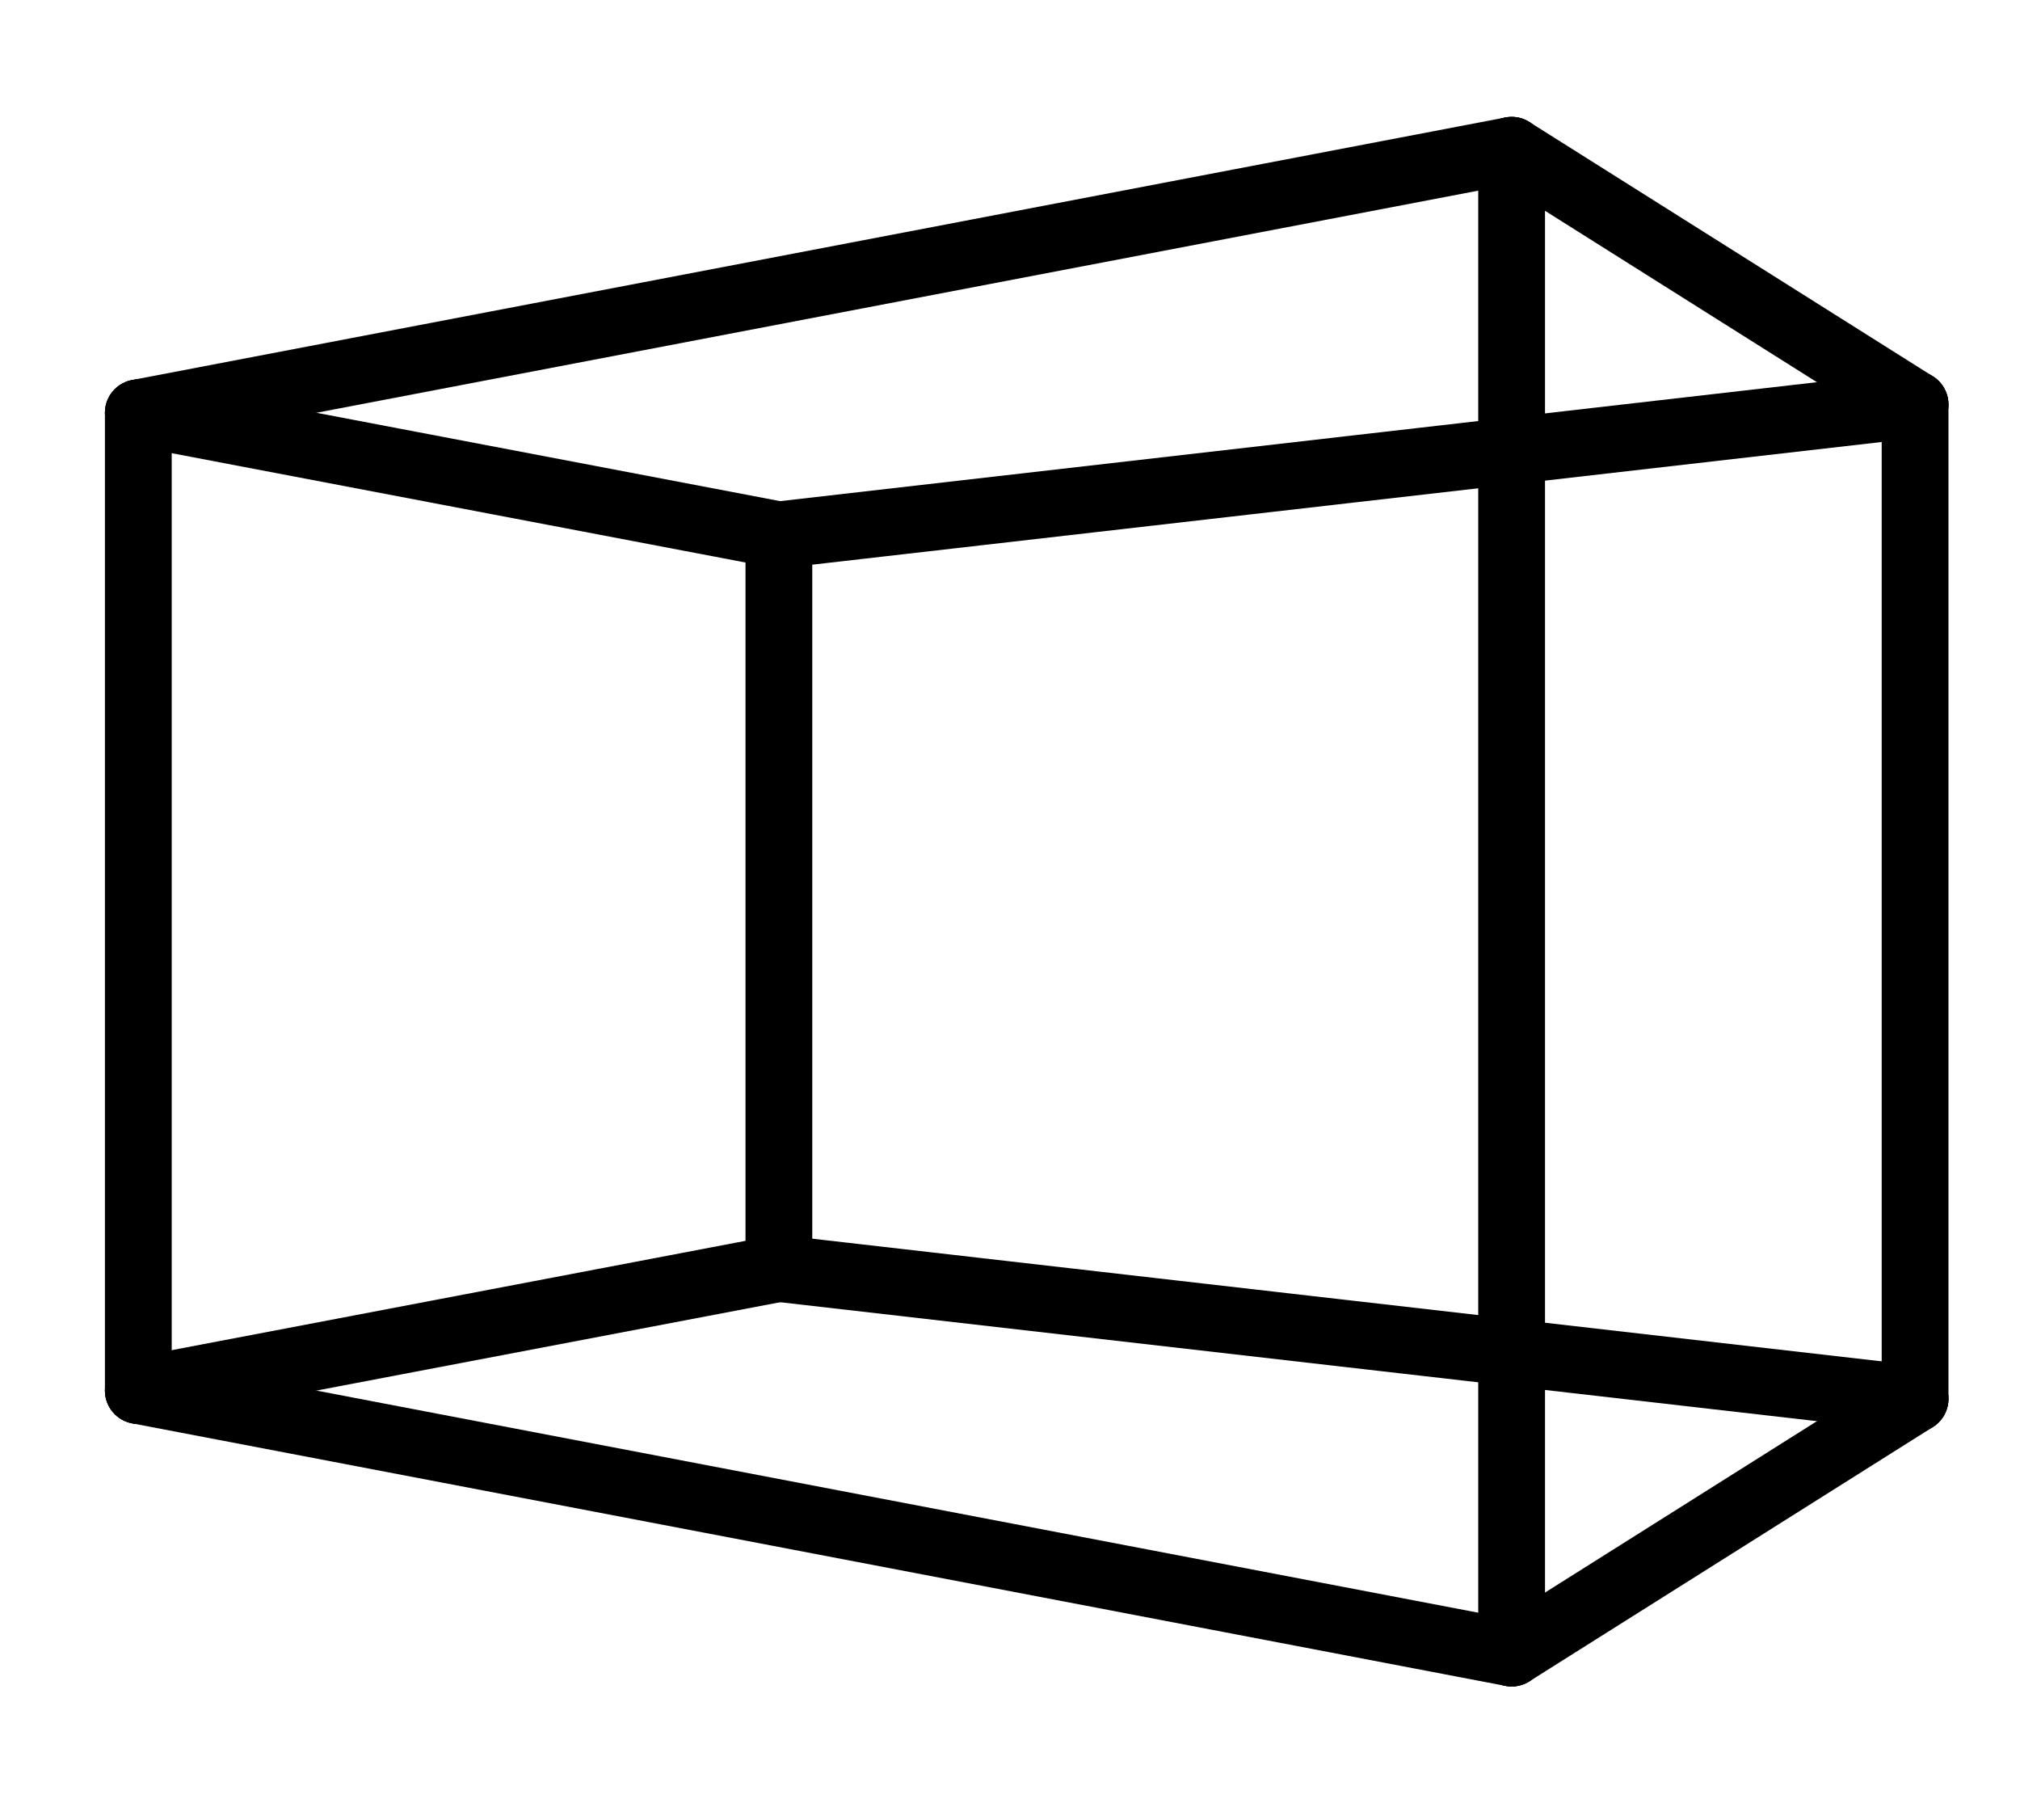
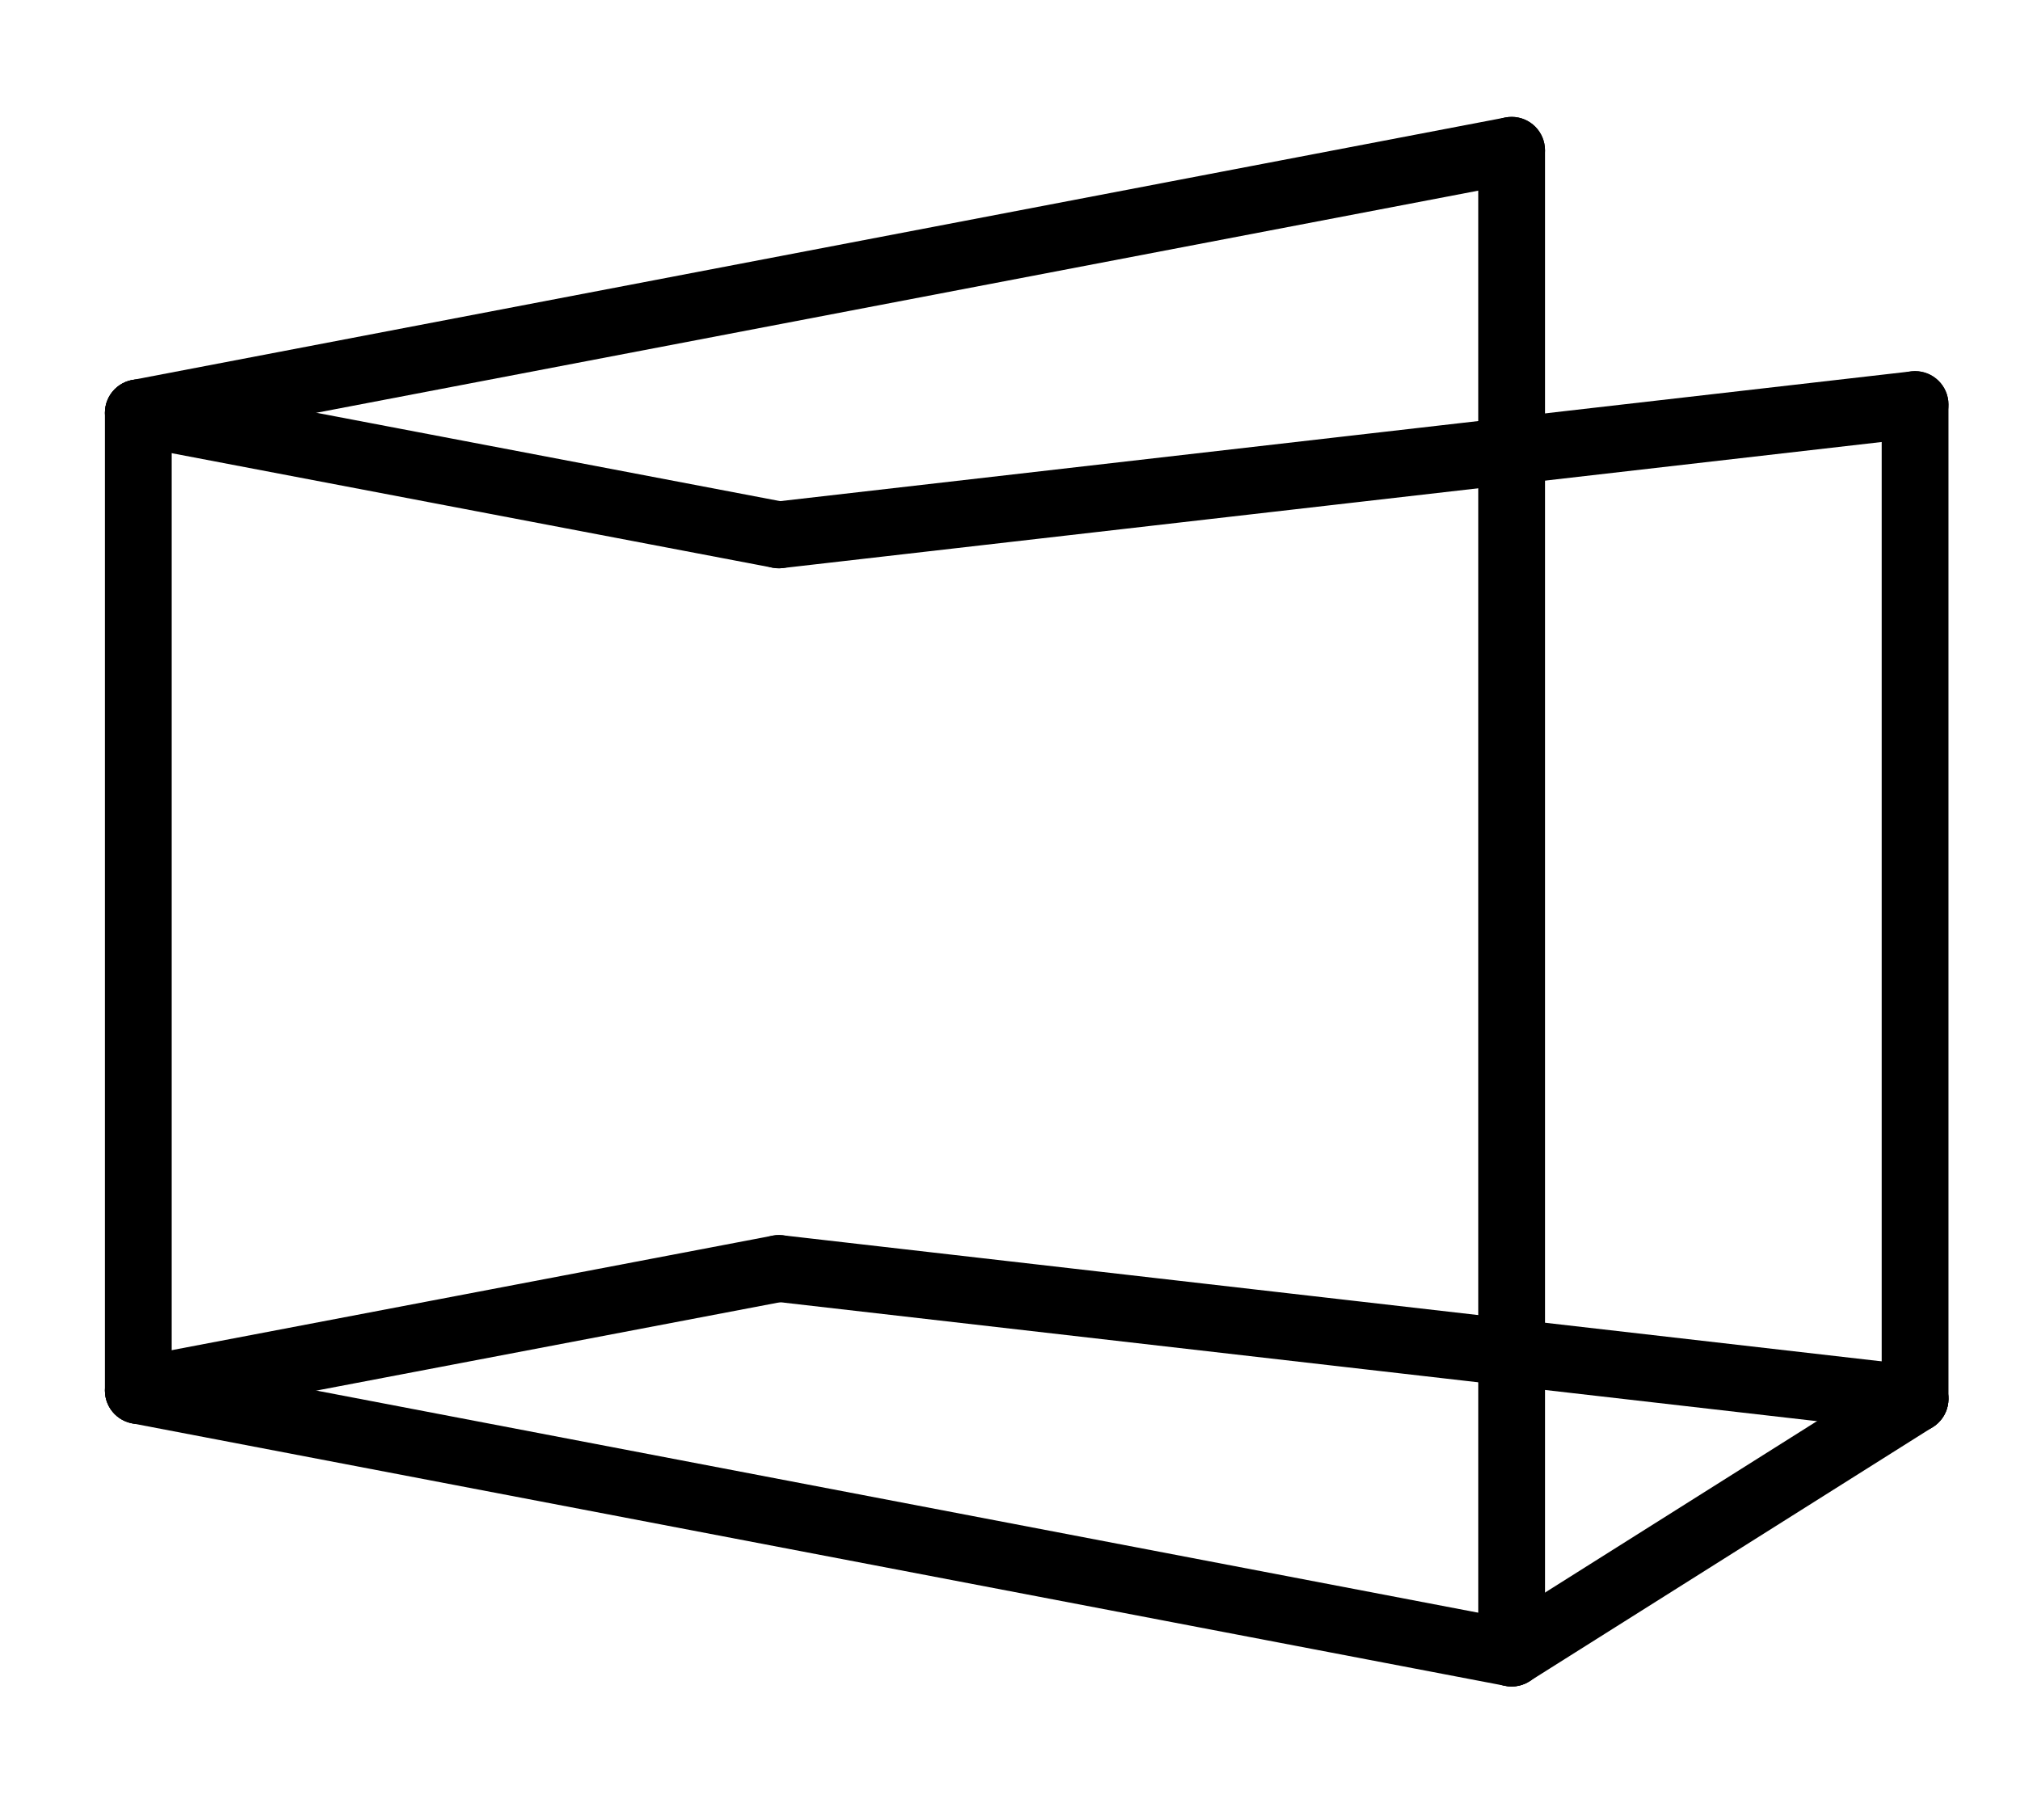
<svg xmlns="http://www.w3.org/2000/svg" viewBox="0 0 121 109" version="1.1">
  <g stroke="none" stroke-width="1" fill="none" fill-rule="evenodd">
    <g transform="translate(6, 7)" fill="#000000" fill-rule="nonzero">
-       <path d="M38.656,25.034 L38.656,68.966 C38.656,70.071 39.552,70.966 40.656,70.966 C41.761,70.966 42.656,70.071 42.656,68.966 L42.656,25.034 C42.656,23.929 41.761,23.034 40.656,23.034 C39.552,23.034 38.656,23.929 38.656,25.034 Z" id="Path" />
      <path d="M41.031,23.069 L2.66,15.759 C1.575,15.552 0.527,16.264 0.321,17.35 C0.114,18.435 0.826,19.482 1.911,19.688 L40.282,26.998 C41.367,27.205 42.414,26.493 42.621,25.408 C42.828,24.323 42.116,23.276 41.031,23.069 Z" id="Path" />
      <path d="M40.282,67.002 L1.911,74.312 C0.826,74.518 0.114,75.565 0.321,76.65 C0.527,77.736 1.575,78.448 2.66,78.241 L41.031,70.931 C42.116,70.724 42.828,69.677 42.621,68.592 C42.414,67.507 41.367,66.795 40.282,67.002 Z" id="Path" />
      <path d="M108.487,15.241 L40.428,23.047 C39.331,23.173 38.543,24.164 38.669,25.262 C38.795,26.359 39.787,27.147 40.884,27.021 L108.943,19.215 C110.04,19.09 110.827,18.098 110.702,17.001 C110.576,15.903 109.584,15.116 108.487,15.241 Z" id="Path" />
      <path d="M108.943,74.785 L40.884,66.979 C39.787,66.853 38.795,67.641 38.669,68.738 C38.543,69.836 39.331,70.827 40.428,70.953 L108.487,78.759 C109.584,78.884 110.576,78.097 110.702,76.999 C110.827,75.902 110.04,74.91 108.943,74.785 Z" id="Path" />
      <path d="M0.285,17.724 L0.285,76.276 C0.285,77.381 1.181,78.276 2.285,78.276 C3.39,78.276 4.285,77.381 4.285,76.276 L4.285,17.724 C4.285,16.619 3.39,15.724 2.285,15.724 C1.181,15.724 0.285,16.619 0.285,17.724 Z" id="Path" />
      <path d="M84.172,0.036 L1.91,15.759 C0.825,15.967 0.114,17.014 0.321,18.099 C0.528,19.184 1.576,19.896 2.661,19.688 L84.923,3.964 C86.008,3.757 86.72,2.709 86.512,1.625 C86.305,0.54 85.257,-0.172 84.172,0.036 Z" id="Path" />
      <path d="M84.923,90.036 L2.661,74.312 C1.576,74.104 0.528,74.816 0.321,75.901 C0.114,76.986 0.825,78.033 1.91,78.241 L84.172,93.964 C85.257,94.172 86.305,93.46 86.512,92.375 C86.72,91.291 86.008,90.243 84.923,90.036 Z" id="Path" />
-       <path d="M83.482,3.692 L107.648,18.921 C108.583,19.509 109.818,19.229 110.407,18.295 C110.996,17.36 110.715,16.125 109.781,15.536 L85.614,0.308 C84.68,-0.281 83.445,-0.001 82.856,0.934 C82.267,1.868 82.547,3.103 83.482,3.692 Z" id="Path" />
      <path d="M85.614,93.692 L109.781,78.464 C110.715,77.875 110.996,76.64 110.407,75.705 C109.818,74.771 108.583,74.491 107.648,75.079 L83.482,90.308 C82.547,90.897 82.267,92.132 82.856,93.066 C83.445,94.001 84.68,94.281 85.614,93.692 Z" id="Path" />
      <path d="M106.715,17.228 L106.715,76.772 C106.715,77.876 107.61,78.772 108.715,78.772 C109.819,78.772 110.715,77.876 110.715,76.772 L110.715,17.228 C110.715,16.124 109.819,15.228 108.715,15.228 C107.61,15.228 106.715,16.124 106.715,17.228 Z" id="Path" />
      <path d="M82.548,2 L82.548,92 C82.548,93.105 83.443,94 84.548,94 C85.652,94 86.548,93.105 86.548,92 L86.548,2 C86.548,0.895 85.652,0 84.548,0 C83.443,0 82.548,0.895 82.548,2 Z" id="Path" />
    </g>
  </g>
</svg>